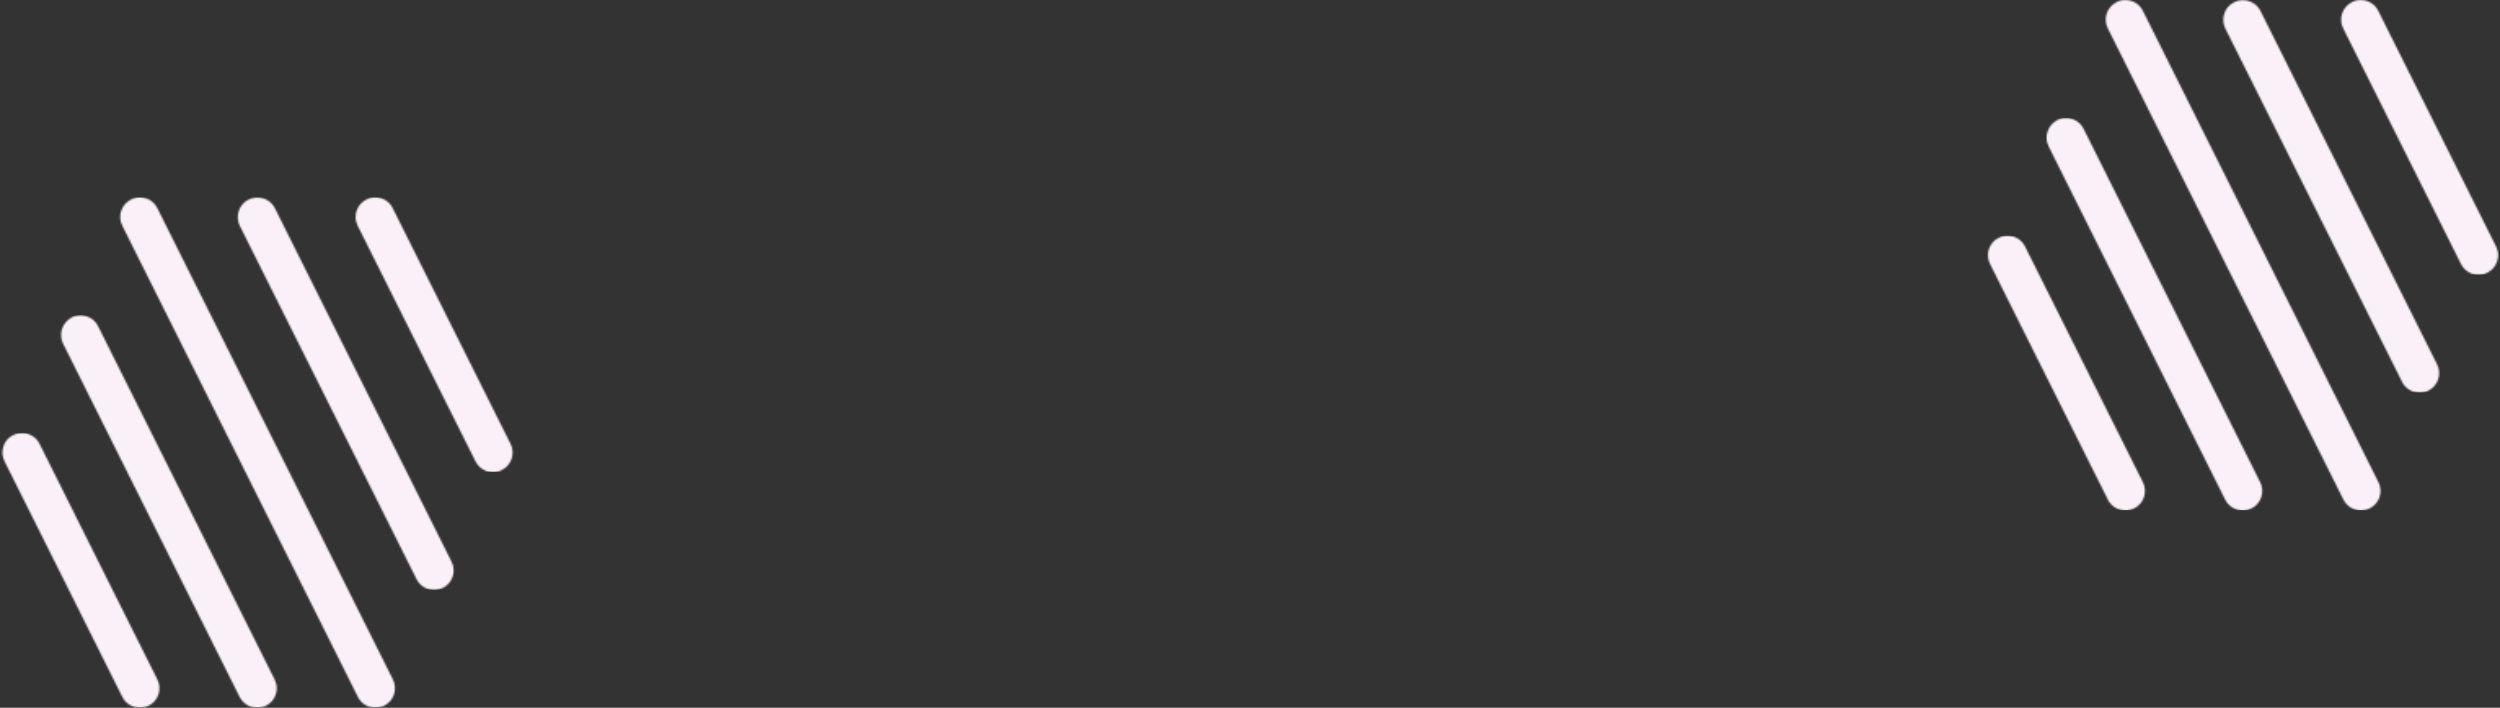
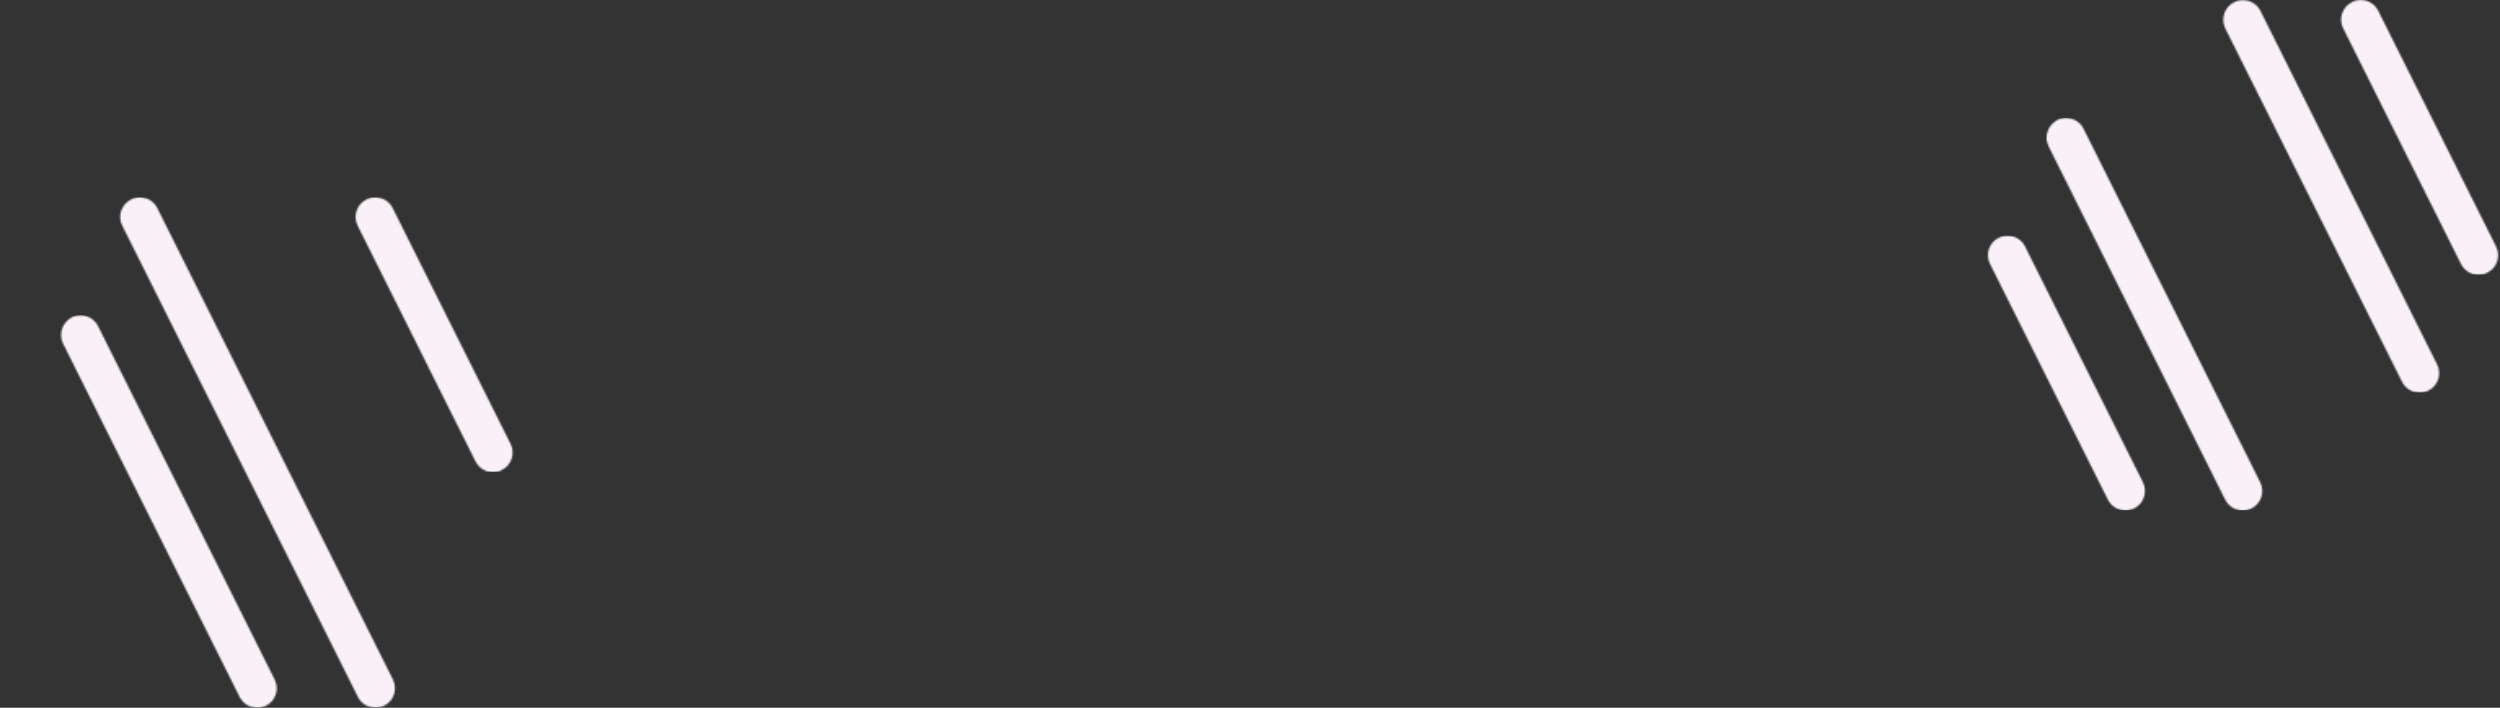
<svg xmlns="http://www.w3.org/2000/svg" width="1533" height="434" viewBox="0 0 1533 434" fill="none">
  <rect x="0" y="0" width="1533" height="434" fill="#333333" stroke="none" />
  <g clip-path="url(#clip0_2237_10392)">
    <mask id="mask0_2237_10392" style="mask-type:luminance" maskUnits="userSpaceOnUse" x="1" y="265" width="97" height="169">
-       <path d="M8.131 266.751C2.185 269.663 -0.242 276.944 2.792 282.89L74.994 427.295C77.057 431.542 81.304 433.969 85.794 433.969C87.614 433.969 89.434 433.605 91.133 432.755C97.079 429.843 99.506 422.562 96.472 416.616L24.27 272.212C22.207 267.964 17.96 265.537 13.47 265.537C11.65 265.537 9.83 265.901 8.131 266.872" fill="white" />
-     </mask>
+       </mask>
    <g mask="url(#mask0_2237_10392)">
      <path d="M99.396 265.414H-0.231V433.846H99.396V265.414Z" fill="#F9F1F7" />
    </g>
    <mask id="mask1_2237_10392" style="mask-type:luminance" maskUnits="userSpaceOnUse" x="37" y="193" width="133" height="241">
      <path d="M44.137 194.58C38.191 197.613 35.764 204.773 38.676 210.719L146.919 427.326C149.104 431.573 153.229 434 157.719 434C159.54 434 161.36 433.636 163.059 432.787C169.005 429.874 171.432 422.593 168.398 416.647L60.155 200.04C58.092 195.793 53.845 193.366 49.355 193.366C47.535 193.366 45.715 193.73 44.016 194.58" fill="white" />
    </mask>
    <g mask="url(#mask1_2237_10392)">
      <path d="M171.609 193.244H35.82V433.878H171.609V193.244Z" fill="#F9F1F7" />
    </g>
    <mask id="mask2_2237_10392" style="mask-type:luminance" maskUnits="userSpaceOnUse" x="73" y="121" width="170" height="313">
      <path d="M80.363 122.335C74.417 125.247 71.99 132.528 75.024 138.474L219.428 427.283C221.491 431.531 225.738 433.957 230.228 433.957C232.048 433.957 233.869 433.593 235.568 432.744C241.514 429.832 243.941 422.551 240.907 416.605L96.502 127.674C94.439 123.427 90.192 121 85.702 121C83.882 121 82.062 121.364 80.363 122.335Z" fill="white" />
    </mask>
    <g mask="url(#mask2_2237_10392)">
      <path d="M243.829 121H72V433.836H243.829V121Z" fill="#F9F1F7" />
    </g>
    <mask id="mask3_2237_10392" style="mask-type:luminance" maskUnits="userSpaceOnUse" x="145" y="121" width="134" height="241">
-       <path d="M152.491 122.33C146.545 125.242 144.118 132.523 147.03 138.469L255.394 355.076C257.457 359.323 261.704 361.75 266.194 361.75C268.014 361.75 269.835 361.386 271.533 360.537C277.48 357.624 279.907 350.343 276.873 344.397L168.63 127.79C166.567 123.543 162.32 121.116 157.83 121.116C156.01 121.116 154.19 121.48 152.491 122.451" fill="white" />
-     </mask>
+       </mask>
    <g mask="url(#mask3_2237_10392)">
      <path d="M279.967 120.986H144.178V361.62H279.967V120.986Z" fill="#F9F1F7" />
    </g>
    <mask id="mask4_2237_10392" style="mask-type:luminance" maskUnits="userSpaceOnUse" x="218" y="121" width="97" height="169">
      <path d="M224.693 122.335C218.747 125.247 216.32 132.528 219.354 138.474L291.556 282.879C293.741 287.126 297.866 289.553 302.356 289.553C304.177 289.553 305.997 289.189 307.696 288.218C313.642 285.306 316.069 278.025 313.035 272.079L240.833 127.674C238.77 123.427 234.523 121 230.033 121C228.212 121 226.392 121.364 224.693 122.335Z" fill="white" />
    </mask>
    <g mask="url(#mask4_2237_10392)">
      <path d="M315.957 121H216.33V289.432H315.957V121Z" fill="#F9F1F7" />
    </g>
    <mask id="mask5_2237_10392" style="mask-type:luminance" maskUnits="userSpaceOnUse" x="1219" y="144" width="97" height="169">
      <path d="M1225.65 145.751C1219.7 148.663 1217.28 155.944 1220.31 161.89L1292.51 306.295C1294.57 310.542 1298.82 312.969 1303.31 312.969C1305.13 312.969 1306.95 312.605 1308.65 311.755C1314.6 308.843 1317.02 301.562 1313.99 295.616L1241.79 151.212C1239.72 146.964 1235.48 144.537 1230.99 144.537C1229.17 144.537 1227.35 144.901 1225.65 145.872" fill="white" />
    </mask>
    <g mask="url(#mask5_2237_10392)">
      <path d="M1316.91 144.414H1217.29V312.846H1316.91V144.414Z" fill="#F9F1F7" />
    </g>
    <mask id="mask6_2237_10392" style="mask-type:luminance" maskUnits="userSpaceOnUse" x="1254" y="72" width="134" height="241">
      <path d="M1261.65 73.58C1255.71 76.613 1253.28 83.773 1256.19 89.719L1364.44 306.326C1366.62 310.573 1370.75 313 1375.24 313C1377.06 313 1378.88 312.636 1380.58 311.787C1386.52 308.874 1388.95 301.593 1385.92 295.647L1277.67 79.04C1275.61 74.793 1271.36 72.366 1266.87 72.366C1265.05 72.366 1263.23 72.73 1261.53 73.58" fill="white" />
    </mask>
    <g mask="url(#mask6_2237_10392)">
      <path d="M1389.13 72.244H1253.34V312.878H1389.13V72.244Z" fill="#F9F1F7" />
    </g>
    <mask id="mask7_2237_10392" style="mask-type:luminance" maskUnits="userSpaceOnUse" x="1291" y="0" width="169" height="313">
      <path d="M1297.88 1.335C1291.93 4.247 1289.51 11.528 1292.54 17.474L1436.95 306.283C1439.01 310.531 1443.26 312.957 1447.75 312.957C1449.57 312.957 1451.39 312.593 1453.09 311.744C1459.03 308.832 1461.46 301.551 1458.42 295.605L1314.02 6.674C1311.96 2.427 1307.71 0 1303.22 0C1301.4 0 1299.58 0.364 1297.88 1.335Z" fill="white" />
    </mask>
    <g mask="url(#mask7_2237_10392)">
-       <path d="M1461.35 0H1289.52V312.836H1461.35V0Z" fill="#F9F1F7" />
-     </g>
+       </g>
    <mask id="mask8_2237_10392" style="mask-type:luminance" maskUnits="userSpaceOnUse" x="1363" y="0" width="133" height="241">
      <path d="M1370.01 1.33C1364.06 4.242 1361.64 11.523 1364.55 17.469L1472.91 234.076C1474.97 238.323 1479.22 240.75 1483.71 240.75C1485.53 240.75 1487.35 240.386 1489.05 239.537C1495 236.624 1497.42 229.343 1494.39 223.397L1386.15 6.79C1384.08 2.543 1379.84 0.116 1375.35 0.116C1373.53 0.116 1371.71 0.48 1370.01 1.451" fill="white" />
    </mask>
    <g mask="url(#mask8_2237_10392)">
      <path d="M1497.48 -0.014H1361.7V240.62H1497.48V-0.014Z" fill="#F9F1F7" />
    </g>
    <mask id="mask9_2237_10392" style="mask-type:luminance" maskUnits="userSpaceOnUse" x="1435" y="0" width="97" height="169">
      <path d="M1442.21 1.335C1436.26 4.247 1433.84 11.528 1436.87 17.474L1509.07 161.879C1511.26 166.126 1515.38 168.553 1519.87 168.553C1521.69 168.553 1523.51 168.189 1525.21 167.218C1531.16 164.306 1533.59 157.025 1530.55 151.079L1458.35 6.674C1456.29 2.427 1452.04 0 1447.55 0C1445.73 0 1443.91 0.364 1442.21 1.335Z" fill="white" />
    </mask>
    <g mask="url(#mask9_2237_10392)">
      <path d="M1533.47 0H1433.85V168.432H1533.47V0Z" fill="#F9F1F7" />
    </g>
  </g>
  <defs>
    <clipPath id="clip0_2237_10392">
      <rect width="1533" height="434" fill="white" />
    </clipPath>
  </defs>
</svg>